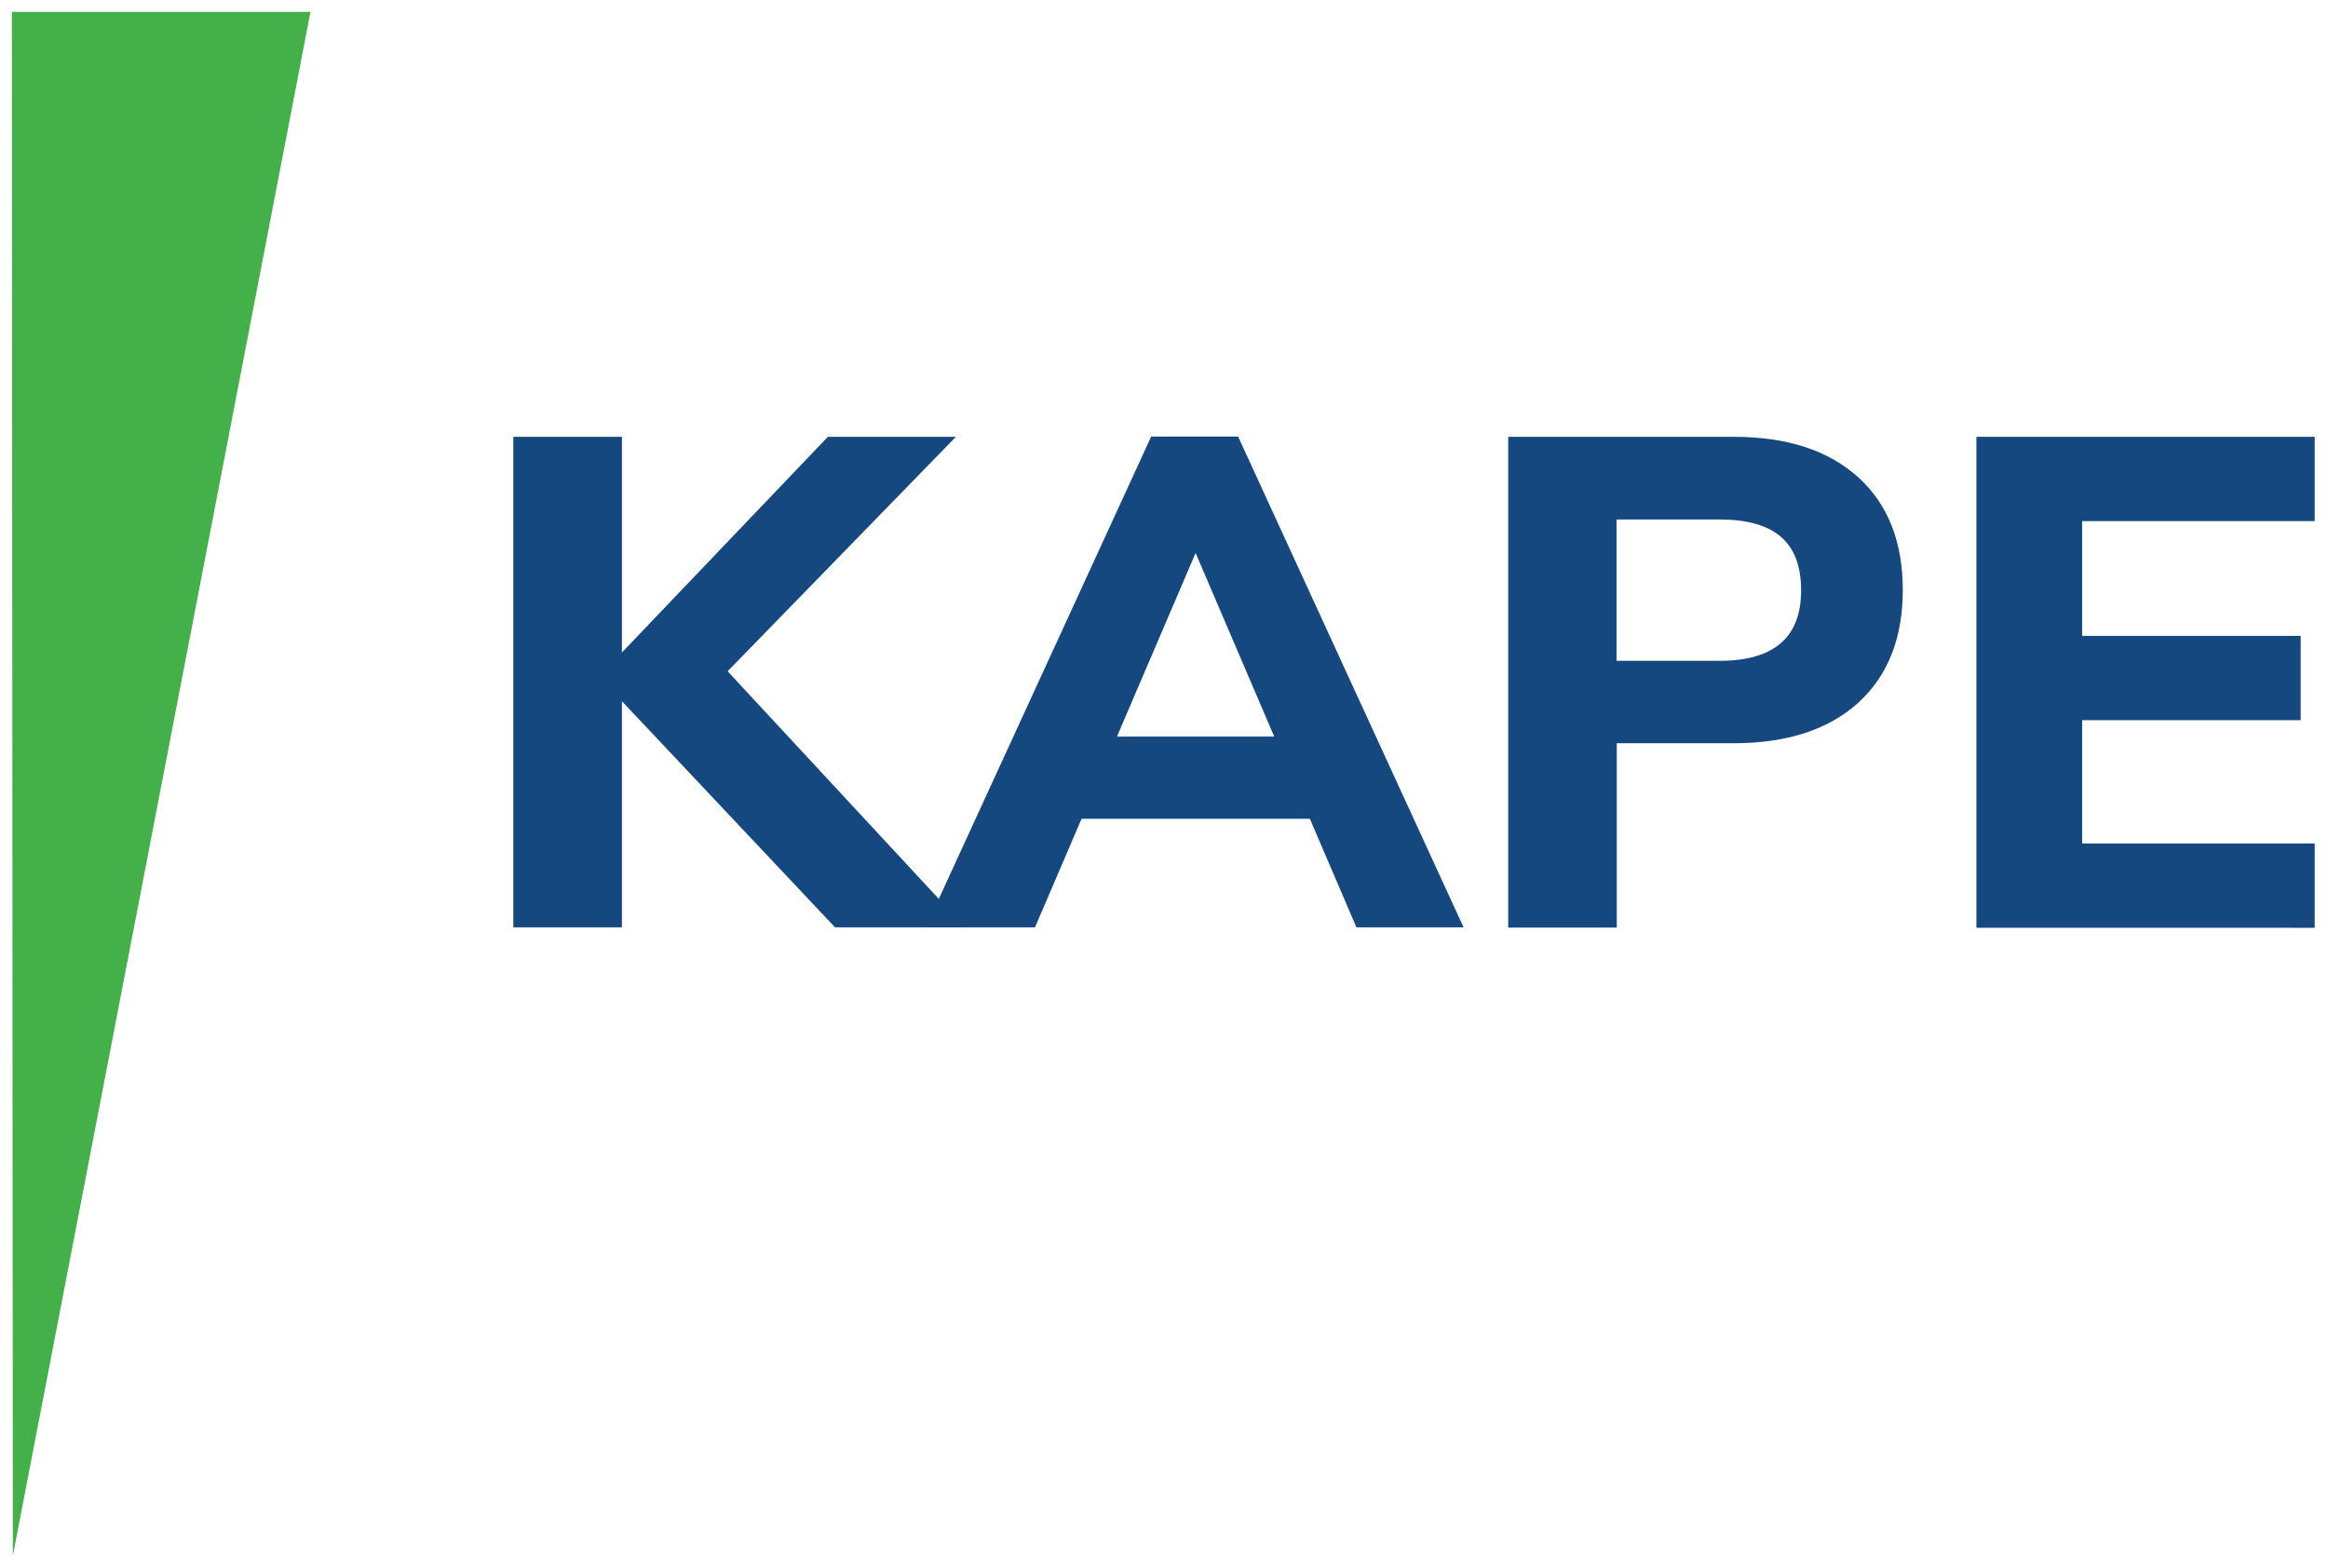
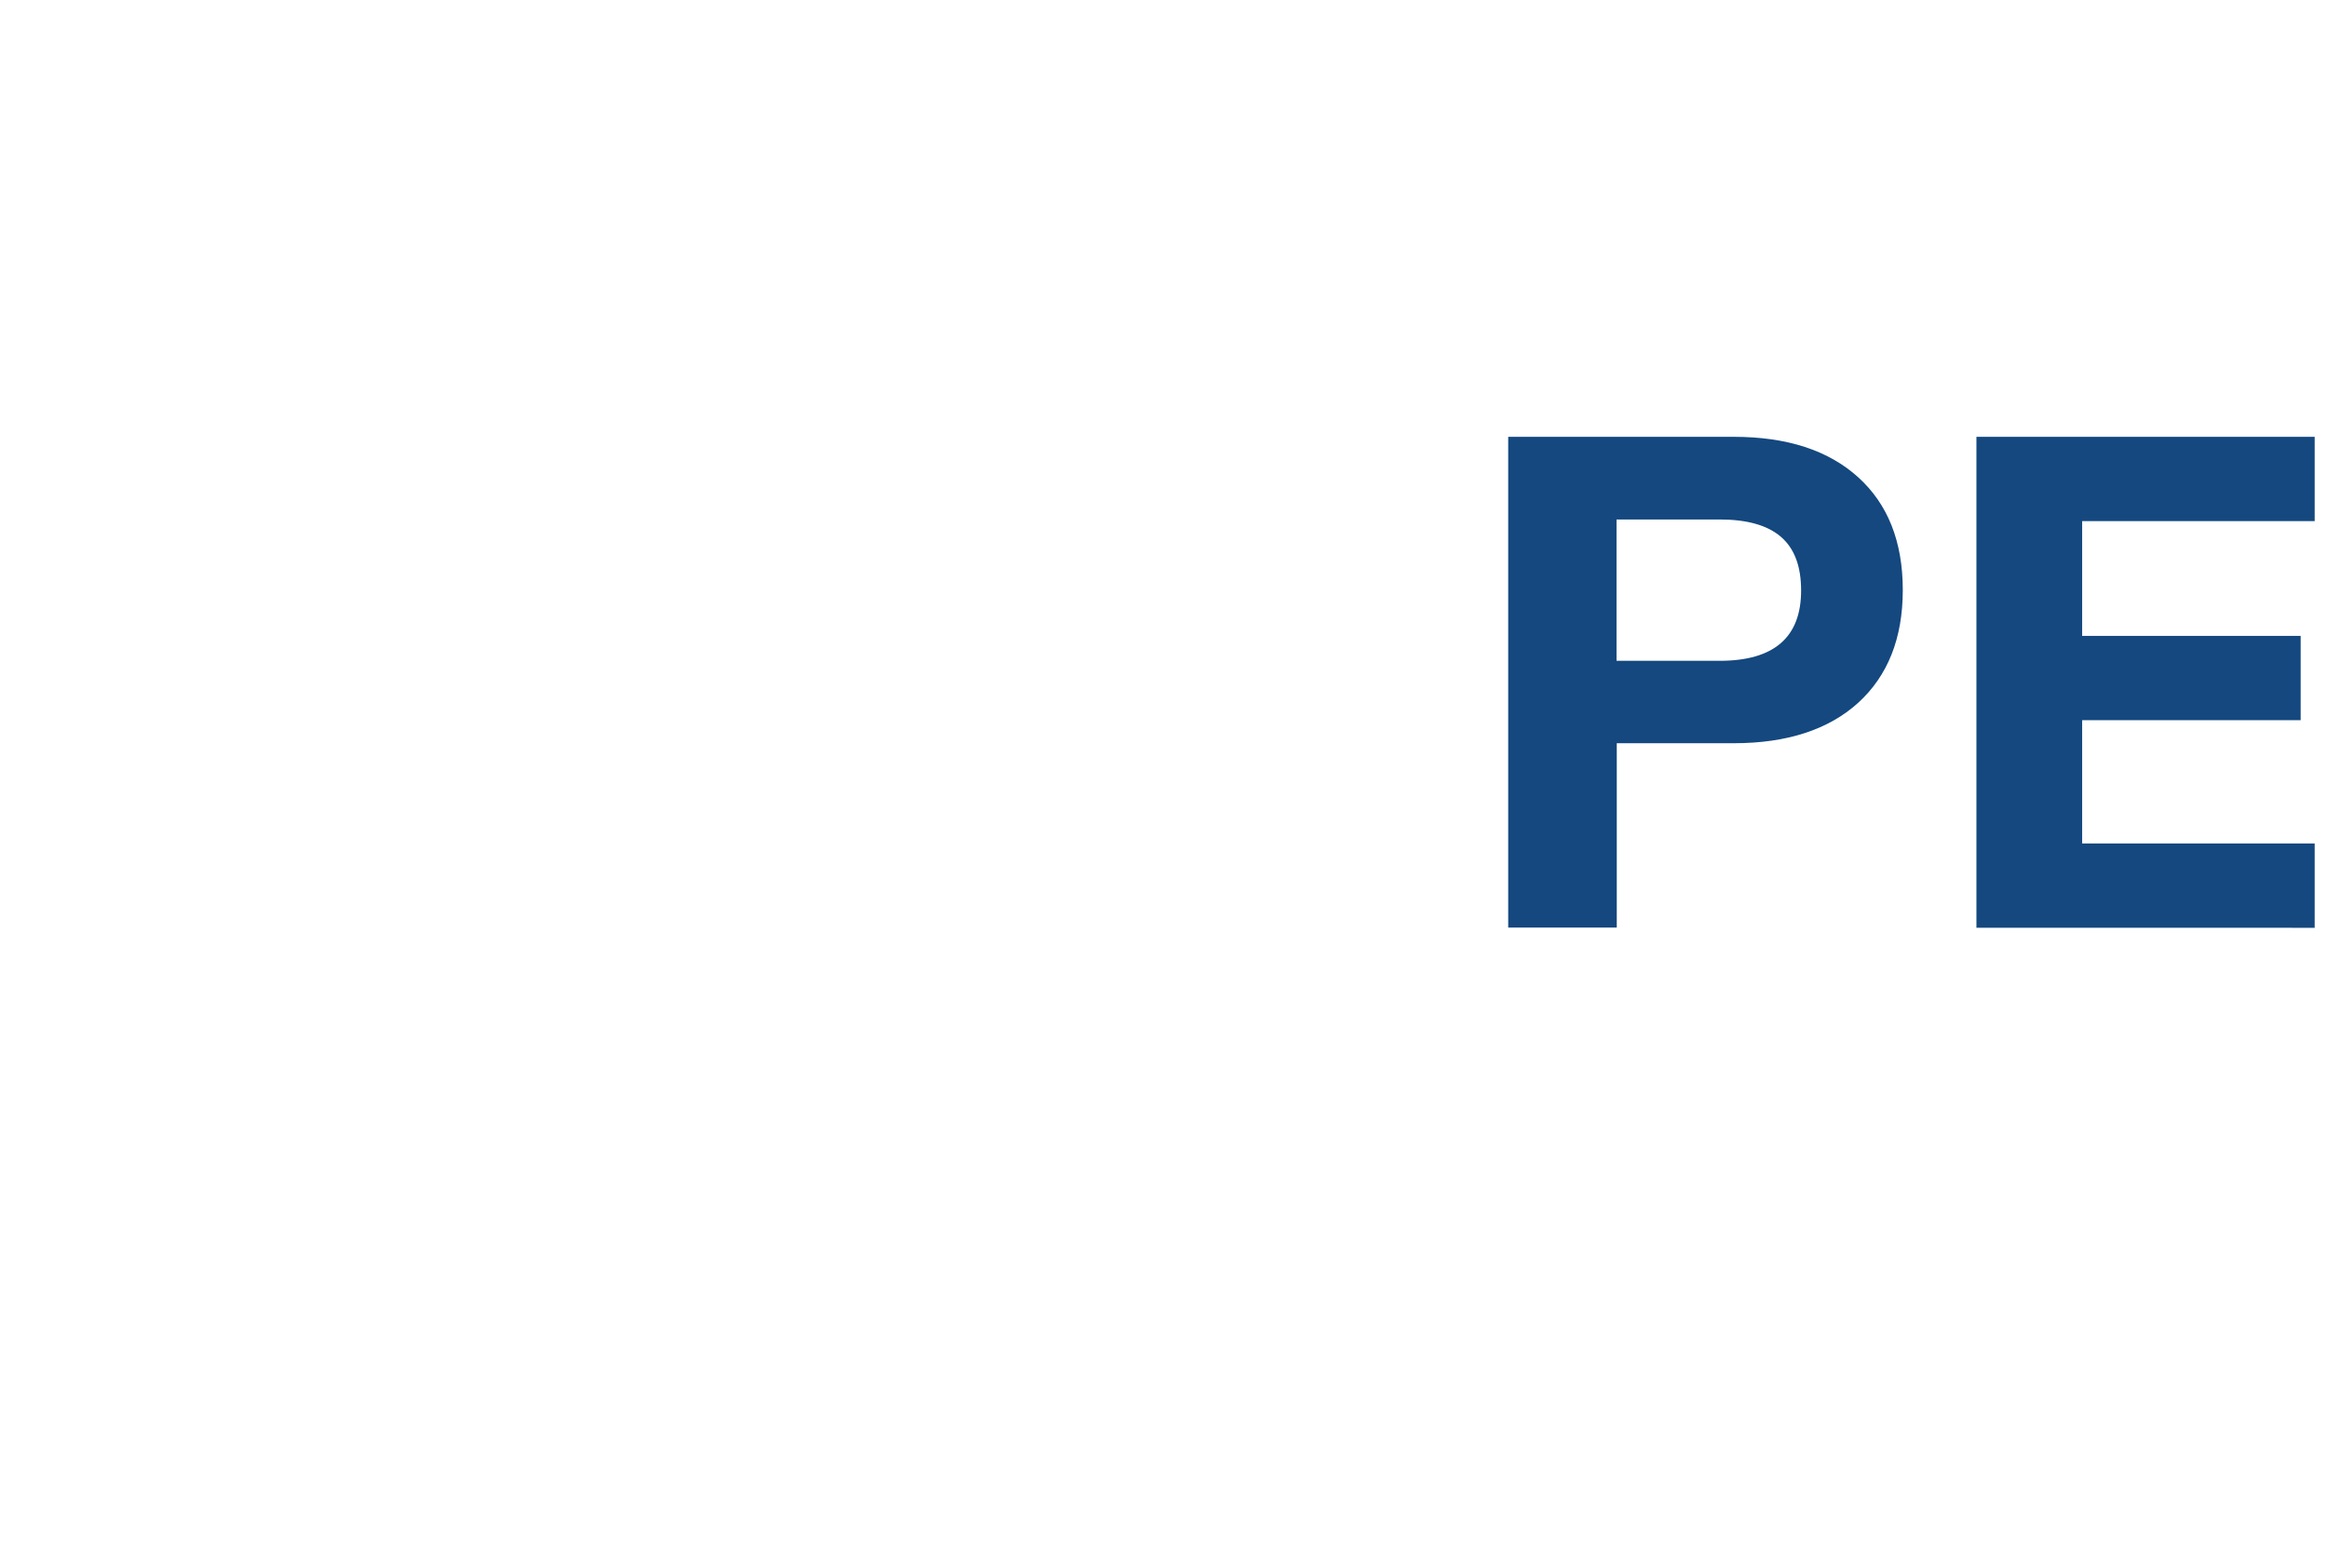
<svg xmlns="http://www.w3.org/2000/svg" version="1.1" id="Layer_1" x="0px" y="0px" viewBox="0 0 98 66" style="enable-background:new 0 0 98 66;" xml:space="preserve">
  <style type="text/css">
	.st0{fill:#43B049;}
	.st1{fill:#14487F;}
</style>
  <g>
-     <polygon class="st0" points="0.5,0.5 0.54,65.5 13.07,0.5  " />
    <g>
      <g>
-         <path class="st1" d="M40.63,39.04h-5.48l-8.97-9.52v9.52h-4.57V18.39h4.57v9.08l8.67-9.08h5.39l-9.61,9.87L40.63,39.04z" />
-         <path class="st1" d="M57.1,39.04l-1.96-4.57h-9.61l-1.96,4.57h-4.6l9.49-20.66h3.66l9.49,20.66H57.1z M47.02,31.01h6.62     l-3.31-7.73L47.02,31.01z" />
        <path class="st1" d="M63.49,18.39h9.49c2.25,0,3.99,0.57,5.24,1.7c1.25,1.13,1.88,2.71,1.88,4.75c0,2.03-0.63,3.61-1.88,4.75     c-1.25,1.13-3,1.7-5.24,1.7h-4.92v7.76h-4.57V18.39z M72.39,27.82c2.29,0,3.43-0.99,3.43-2.96c0-1.02-0.28-1.77-0.85-2.26     c-0.57-0.49-1.43-0.73-2.58-0.73h-4.34v5.95H72.39z" />
        <path class="st1" d="M83.2,39.04V18.39h14.24v3.55h-9.79v4.83h9.2v3.55h-9.2v5.19h9.79v3.55H83.2z" />
      </g>
    </g>
  </g>
</svg>